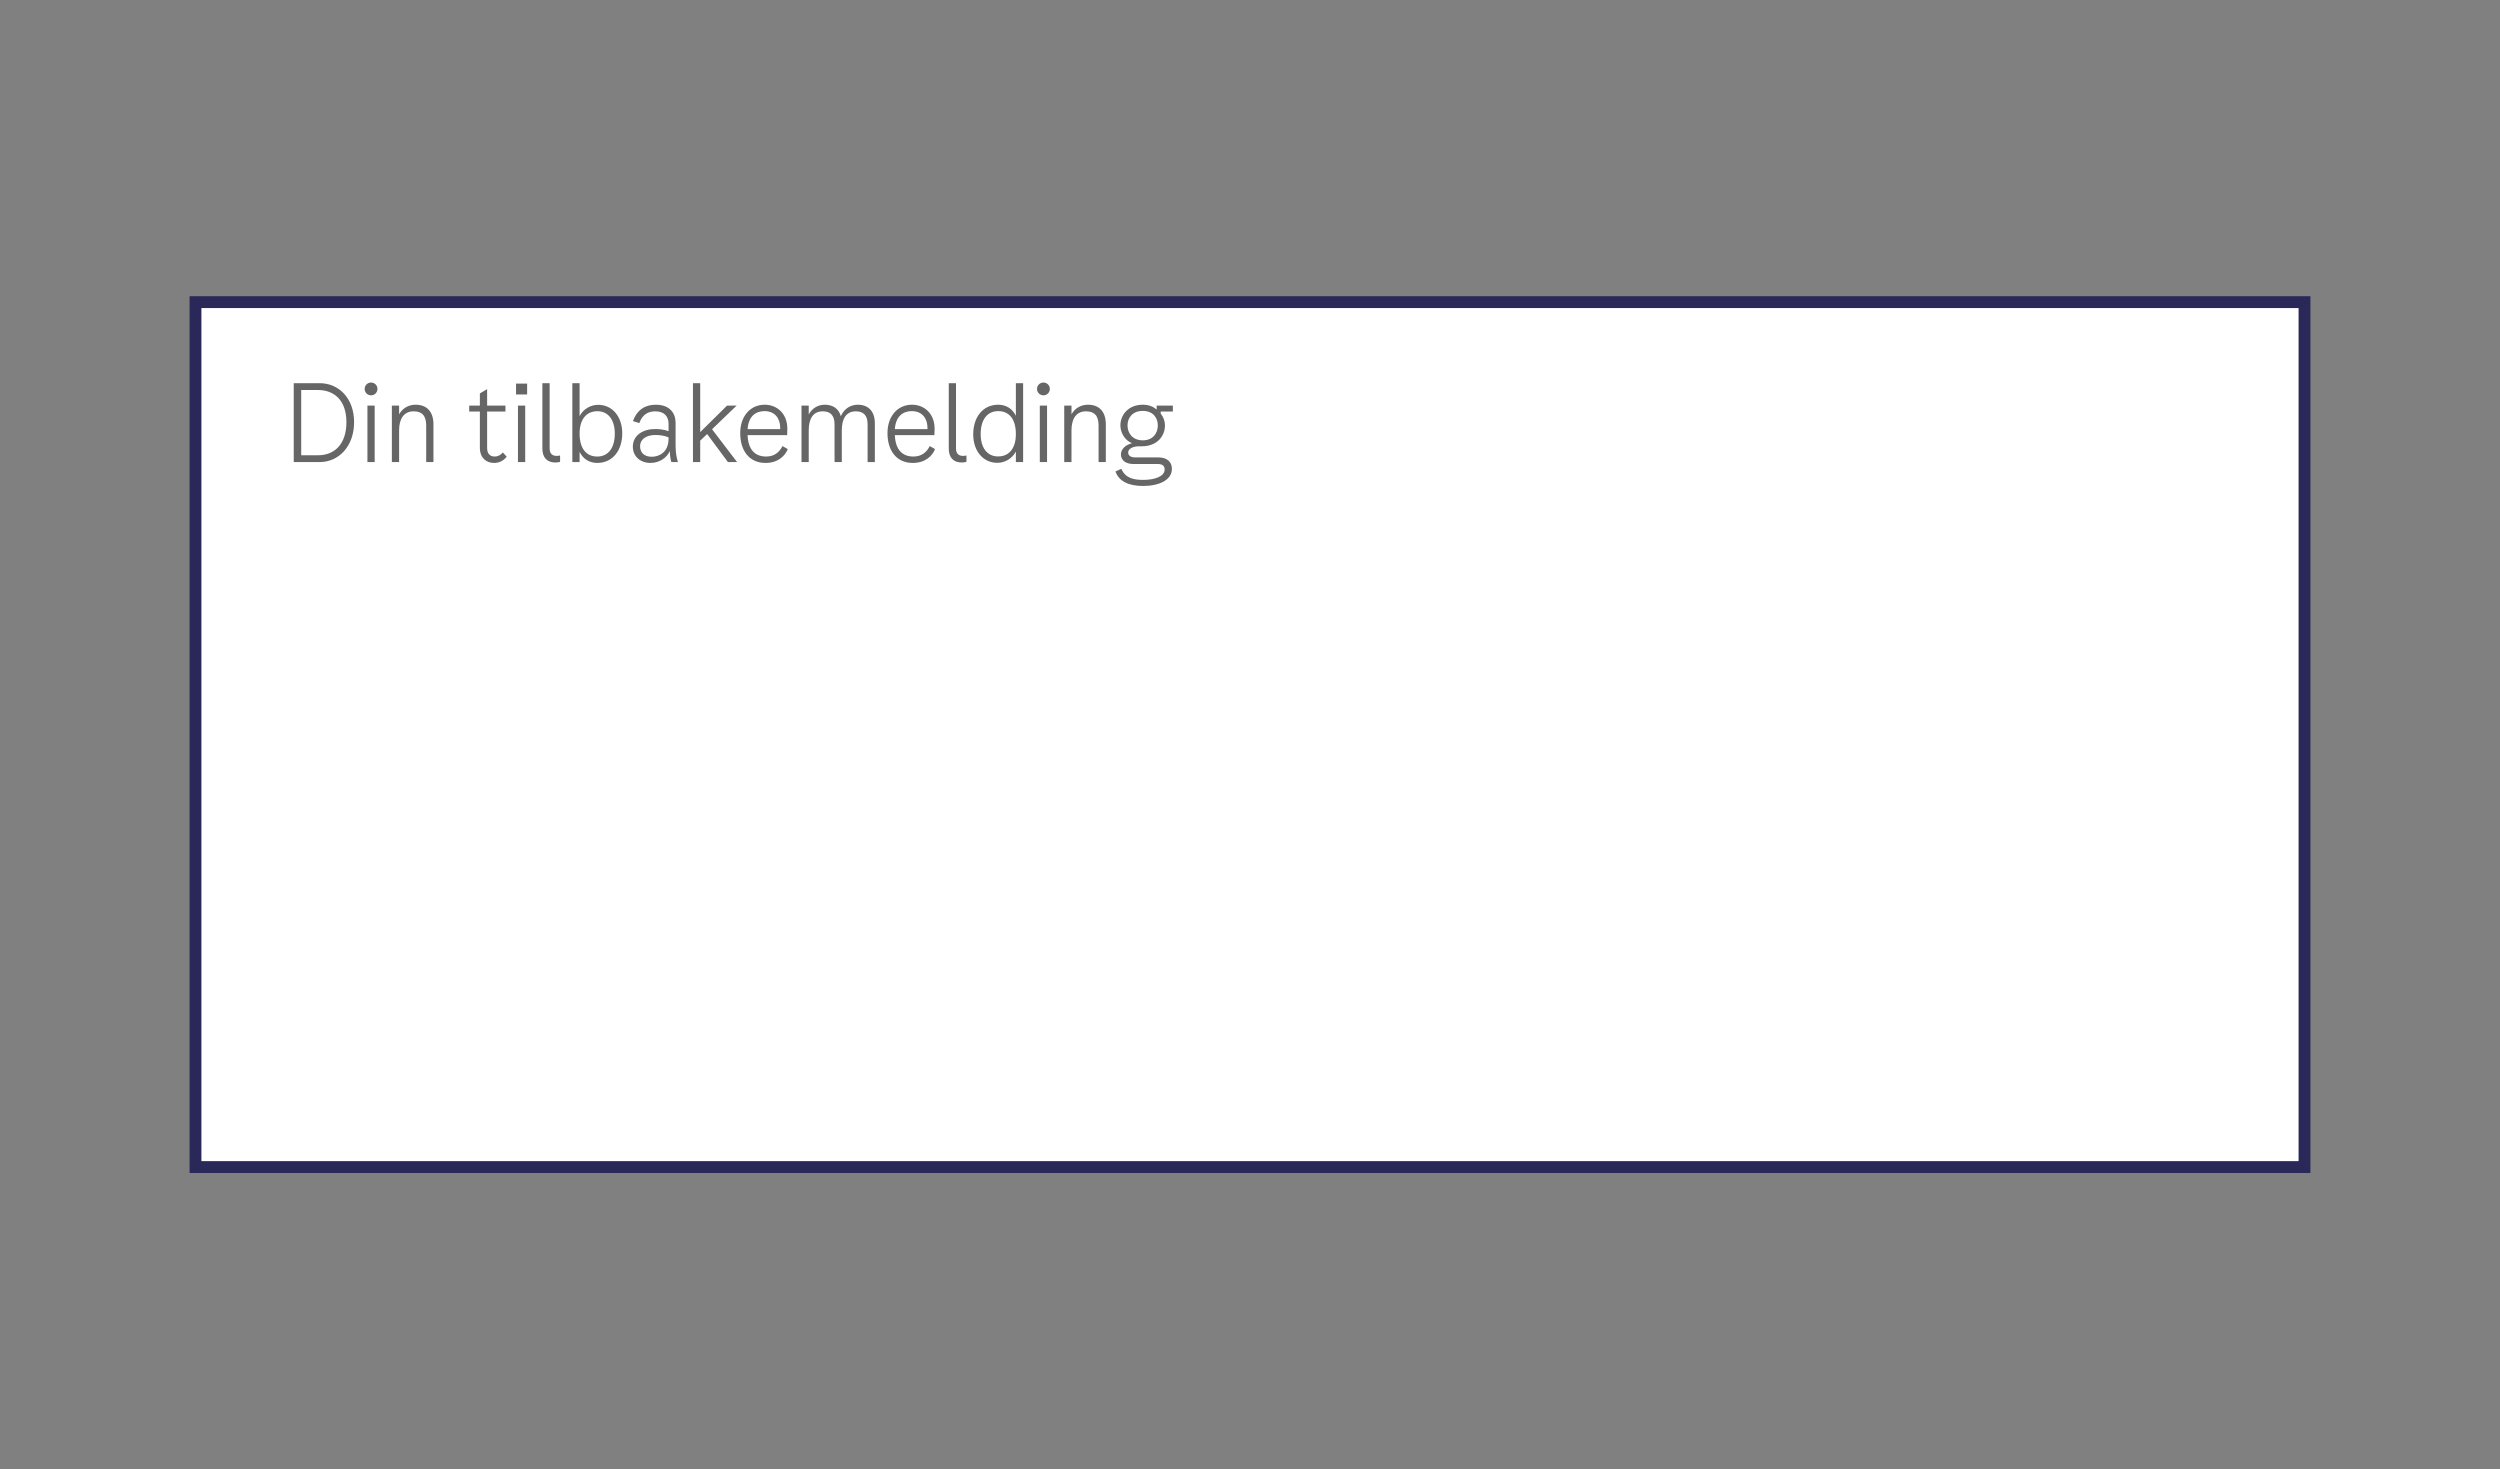
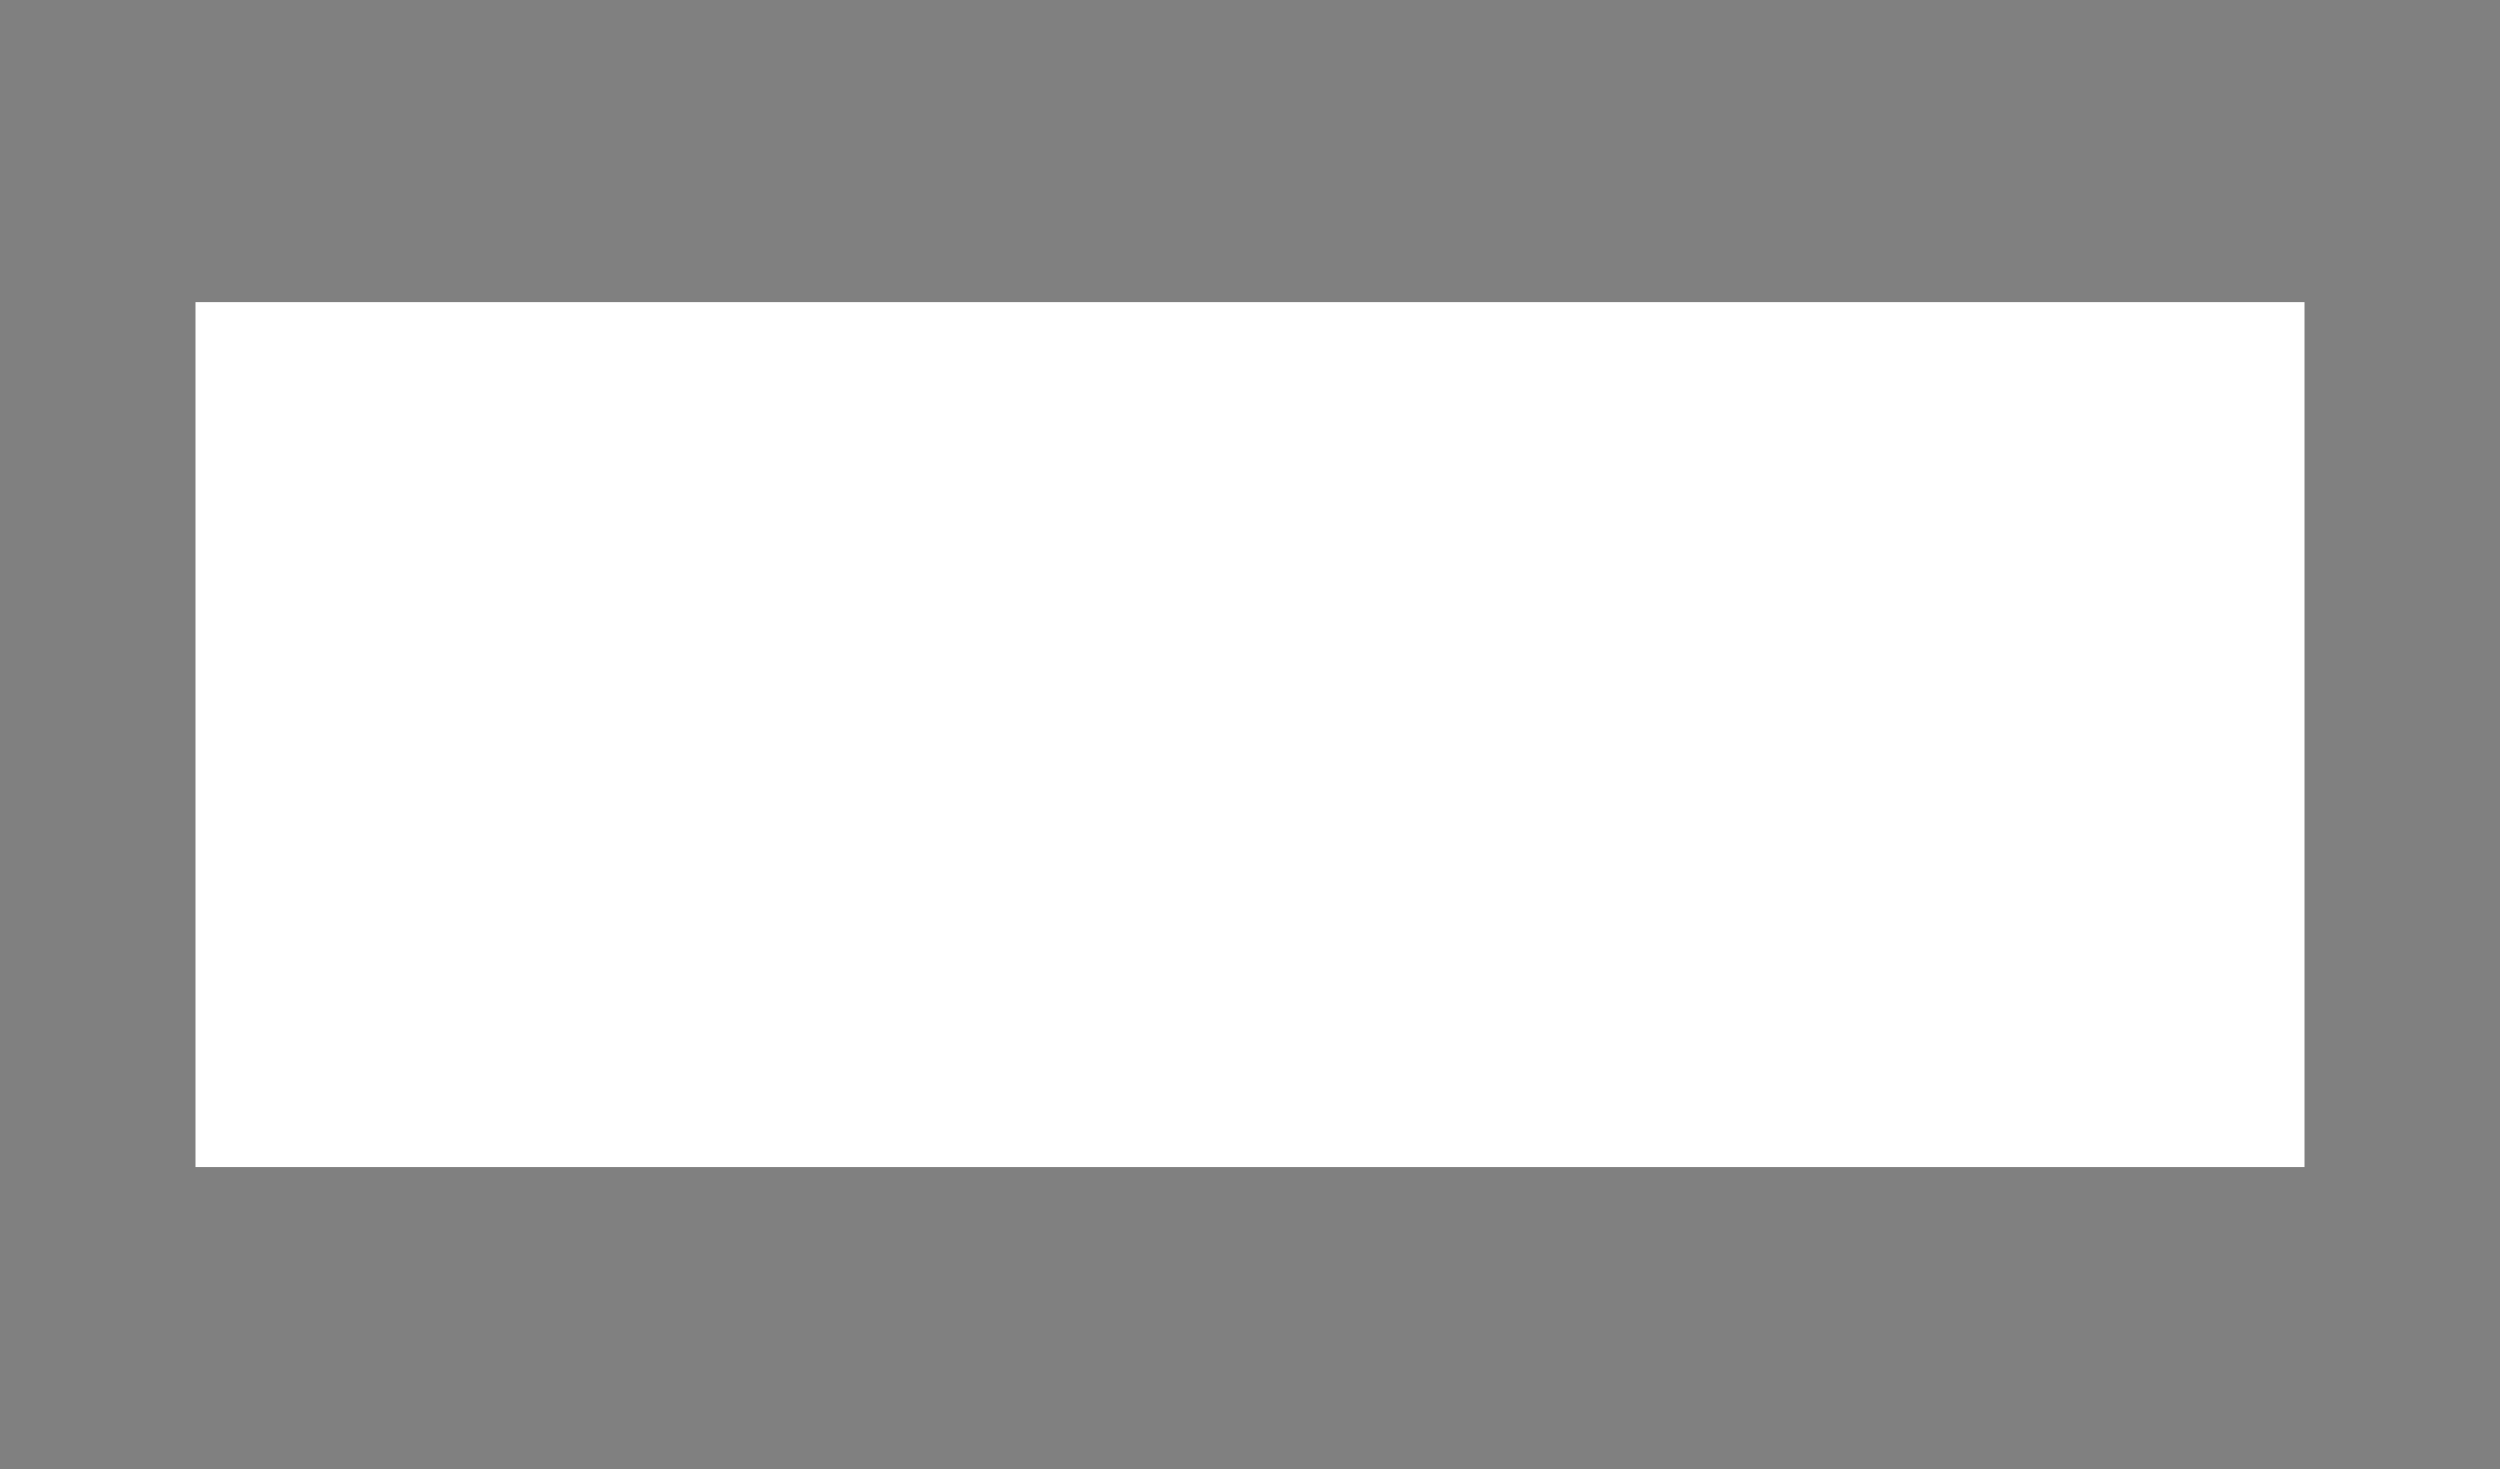
<svg xmlns="http://www.w3.org/2000/svg" width="422" height="248" viewBox="0 0 422 248" fill="none">
  <rect x="0" y="0" width="422" height="248" fill="#808080" stroke="none" />
  <rect x="33" y="51" width="356" height="146" fill="white" />
-   <rect x="33" y="51" width="356" height="146" stroke="#2A2859" stroke-width="2" />
-   <path d="M49.584 78V64.68H53.94C57.234 64.68 59.772 67.254 59.772 71.268C59.772 75.282 57.234 78 53.94 78H49.584ZM50.844 76.848H53.688C56.46 76.848 58.476 74.976 58.476 71.268C58.476 67.596 56.442 65.832 53.652 65.832H50.844V76.848ZM62.634 66.732C62.04 66.732 61.554 66.264 61.554 65.652C61.554 65.04 62.04 64.572 62.634 64.572C63.228 64.572 63.714 65.04 63.714 65.652C63.714 66.264 63.228 66.732 62.634 66.732ZM62.022 78V68.46H63.246V78H62.022ZM70.142 68.316C72.05 68.316 73.166 69.486 73.166 71.628V78H71.942V71.808C71.942 70.08 71.15 69.432 69.818 69.432C68.144 69.432 67.37 70.728 67.37 72.636V78H66.146V68.46H67.37V69.936C67.946 68.892 68.99 68.316 70.142 68.316ZM82.226 75.624C82.226 76.74 82.892 77.064 83.486 77.064C84.062 77.064 84.44 76.848 84.89 76.38L85.538 77.1C84.908 77.838 84.224 78.144 83.378 78.144C82.082 78.144 81.002 77.28 81.002 75.588V69.468H79.202V68.46H81.002V66.408L82.226 65.688V68.46H85.322V69.468H82.226V75.624ZM87.107 64.752H88.979V66.588H87.107V64.752ZM87.431 78V68.46H88.655V78H87.431ZM94.543 77.964C94.255 78.036 94.021 78.072 93.751 78.072C92.257 78.072 91.555 77.136 91.555 75.732V64.68H92.779V75.732C92.779 76.542 93.211 76.956 93.967 76.956C94.165 76.956 94.363 76.938 94.543 76.884V77.964ZM100.968 68.334C103.398 68.334 105.036 70.368 105.036 73.14C105.036 76.074 103.38 78.144 100.824 78.144C99.492 78.144 98.412 77.478 97.836 76.272V78H96.612V64.68H97.836V70.242C98.466 69.018 99.726 68.334 100.968 68.334ZM100.824 77.064C102.606 77.064 103.776 75.696 103.776 73.194C103.776 70.782 102.606 69.414 100.842 69.414C98.934 69.414 97.836 70.836 97.836 73.176C97.836 75.66 98.916 77.064 100.824 77.064ZM114.437 78H113.321C113.177 77.478 113.069 76.848 113.069 76.128C112.583 77.244 111.341 78.144 109.793 78.144C108.101 78.144 106.823 77.046 106.823 75.408C106.823 73.446 108.587 72.42 110.549 72.42C111.323 72.42 112.079 72.51 112.853 72.78V71.52C112.853 70.278 112.097 69.432 110.621 69.432C109.433 69.432 108.425 69.954 107.921 71.412L106.841 71.088C107.561 69.072 109.019 68.316 110.693 68.316C113.051 68.316 114.041 69.738 114.041 71.376V75.3C114.041 76.38 114.221 77.352 114.437 78ZM112.853 74.04V73.824C112.115 73.518 111.359 73.428 110.621 73.428C109.181 73.428 108.047 74.076 108.047 75.336C108.047 76.488 108.857 77.1 110.009 77.1C111.251 77.1 112.853 76.362 112.853 74.04ZM122.875 78L119.365 73.266L118.195 74.382V78H116.971V64.68H118.195V72.942L122.731 68.46H124.351L120.193 72.456L124.423 78H122.875ZM132.076 75.3L132.976 75.804C132.526 76.956 131.338 78.144 129.214 78.144C126.532 78.144 124.948 76.146 124.948 73.104C124.948 70.314 126.604 68.316 129.088 68.316C131.14 68.316 132.904 69.792 132.904 72.384L132.868 73.446H126.19C126.298 75.984 127.504 77.064 129.34 77.064C130.78 77.064 131.626 76.236 132.076 75.3ZM129.088 69.396C127.648 69.396 126.352 70.17 126.19 72.438H131.698C131.752 70.296 130.492 69.396 129.088 69.396ZM144.795 68.316C146.613 68.316 147.675 69.468 147.675 71.448V78H146.451V71.628C146.451 70.08 145.713 69.432 144.471 69.432C142.797 69.432 142.095 70.728 142.095 72.636V78H140.871V71.628C140.871 70.08 140.133 69.432 138.891 69.432C137.217 69.432 136.515 70.728 136.515 72.636V78H135.291V68.46H136.515V69.954C137.091 68.892 138.099 68.316 139.215 68.316C140.637 68.316 141.591 69.018 141.933 70.26C142.473 69 143.571 68.316 144.795 68.316ZM156.935 75.3L157.835 75.804C157.385 76.956 156.197 78.144 154.073 78.144C151.391 78.144 149.807 76.146 149.807 73.104C149.807 70.314 151.463 68.316 153.947 68.316C155.999 68.316 157.763 69.792 157.763 72.384L157.727 73.446H151.049C151.157 75.984 152.363 77.064 154.199 77.064C155.639 77.064 156.485 76.236 156.935 75.3ZM153.947 69.396C152.507 69.396 151.211 70.17 151.049 72.438H156.557C156.611 70.296 155.351 69.396 153.947 69.396ZM163.139 77.964C162.851 78.036 162.617 78.072 162.347 78.072C160.853 78.072 160.151 77.136 160.151 75.732V64.68H161.375V75.732C161.375 76.542 161.807 76.956 162.563 76.956C162.761 76.956 162.959 76.938 163.139 76.884V77.964ZM171.479 64.68H172.703V78H171.479V76.218C170.849 77.442 169.589 78.126 168.347 78.126C165.917 78.126 164.279 76.092 164.279 73.32C164.279 70.386 165.935 68.316 168.491 68.316C169.823 68.316 170.903 68.982 171.479 70.188V64.68ZM168.473 77.046C170.381 77.046 171.479 75.624 171.479 73.284C171.479 70.8 170.399 69.396 168.491 69.396C166.709 69.396 165.539 70.764 165.539 73.266C165.539 75.678 166.709 77.046 168.473 77.046ZM176.131 66.732C175.537 66.732 175.051 66.264 175.051 65.652C175.051 65.04 175.537 64.572 176.131 64.572C176.725 64.572 177.211 65.04 177.211 65.652C177.211 66.264 176.725 66.732 176.131 66.732ZM175.519 78V68.46H176.743V78H175.519ZM183.639 68.316C185.547 68.316 186.663 69.486 186.663 71.628V78H185.439V71.808C185.439 70.08 184.647 69.432 183.315 69.432C181.641 69.432 180.867 70.728 180.867 72.636V78H179.643V68.46H180.867V69.936C181.443 68.892 182.487 68.316 183.639 68.316ZM197.978 69.468H195.926V69.81C196.394 70.386 196.646 71.106 196.646 71.808C196.646 73.554 195.386 75.336 192.704 75.336H192.29C191.21 75.336 190.436 75.75 190.436 76.38C190.436 76.866 190.814 77.208 191.606 77.208H195.476C197.024 77.208 197.816 77.964 197.816 79.152C197.816 81.042 195.638 82.032 192.956 82.032C190.544 82.032 188.87 81.258 188.294 79.584L189.284 79.134C189.95 80.7 191.354 81.006 192.956 81.006C194.936 81.006 196.592 80.412 196.592 79.26C196.592 78.72 196.304 78.324 195.44 78.324H191.336C190.004 78.324 189.212 77.694 189.212 76.704C189.212 75.858 189.914 75.12 191.084 74.814C189.824 74.31 189.122 72.978 189.122 71.808C189.122 70.098 190.4 68.316 192.92 68.316C193.91 68.316 194.666 68.64 195.242 69.126V68.46H197.978V69.468ZM192.902 74.328C194.594 74.328 195.44 73.158 195.44 71.808C195.44 70.476 194.594 69.36 192.902 69.36C191.192 69.36 190.328 70.494 190.328 71.808C190.328 73.14 191.192 74.328 192.902 74.328Z" fill="#666666" />
</svg>